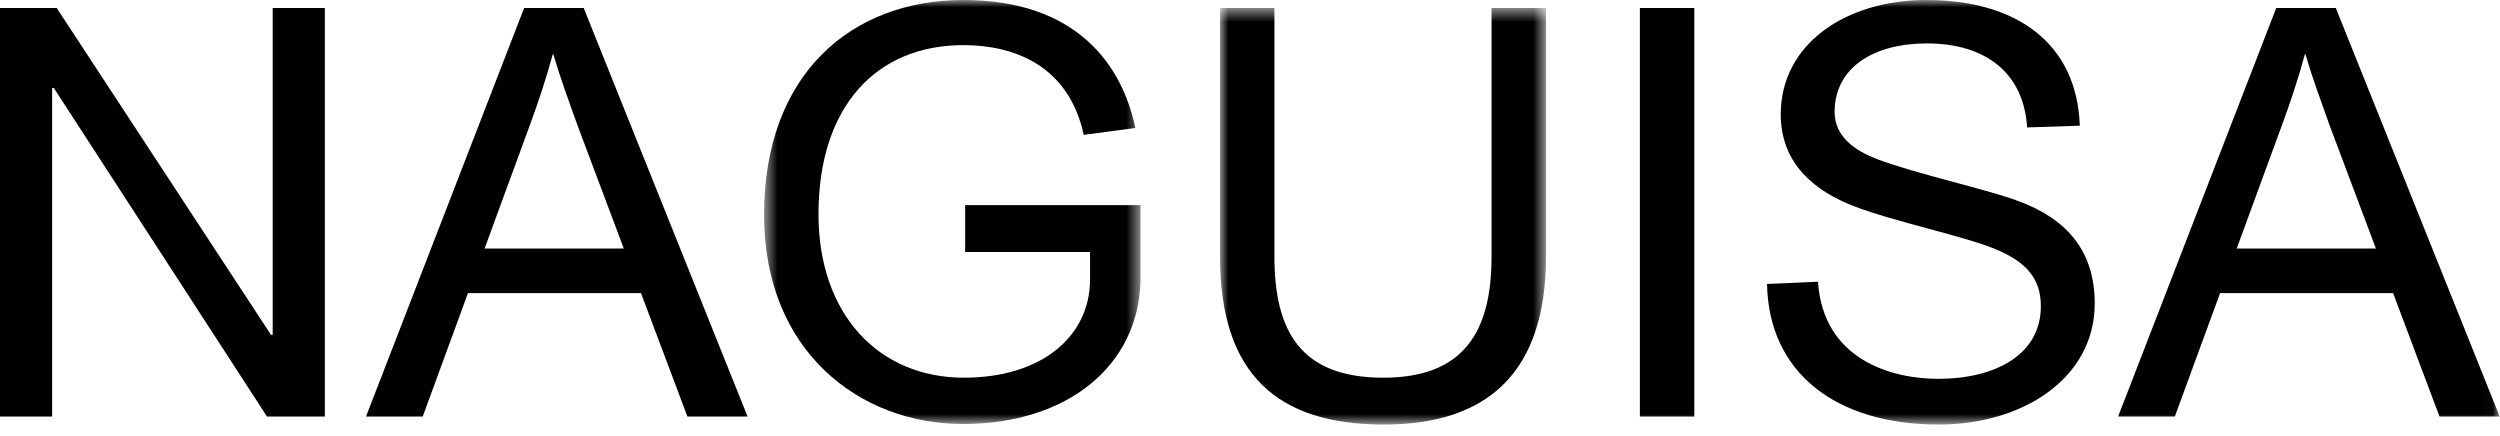
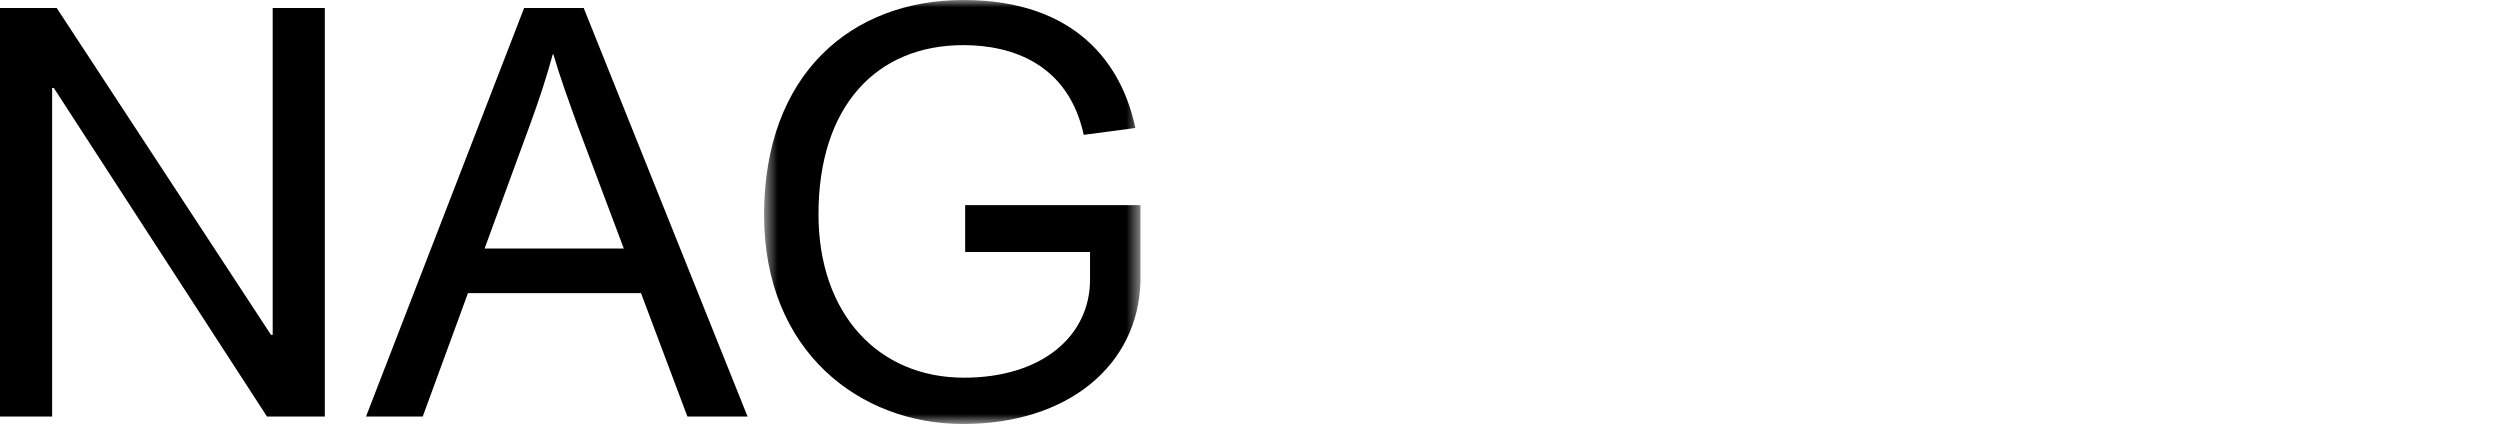
<svg xmlns="http://www.w3.org/2000/svg" fill="none" viewBox="0 0 172 30" height="30" width="172">
  <path fill="black" d="M18.761 0.55V23.037H18.644L3.902 0.55H0V28.659H3.587V6.054H3.704L18.369 28.659H22.348V0.55H18.761Z" clip-rule="evenodd" fill-rule="evenodd" />
  <path fill="black" d="M39.726 8.609C39.135 6.958 38.542 5.346 38.069 3.734H38.03C37.597 5.346 37.045 6.997 36.454 8.609L33.339 17.101H42.918L39.726 8.609ZM29.083 28.659H25.181L36.06 0.55H40.159L51.433 28.659H47.294L44.101 20.168H32.196L29.083 28.659Z" clip-rule="evenodd" fill-rule="evenodd" />
  <mask height="30" width="27" y="0" x="52" maskUnits="userSpaceOnUse" style="mask-type:luminance" id="mask0_950_470">
    <path fill="white" d="M52.568 0H78.464V29.171H52.568V0Z" clip-rule="evenodd" fill-rule="evenodd" />
  </mask>
  <g mask="url(#mask0_950_470)">
    <path fill="black" d="M66.284 3.105C60.294 3.105 56.312 7.312 56.312 14.742C56.312 21.583 60.411 25.985 66.324 25.985C71.645 25.985 74.995 23.155 74.995 19.224V17.337H66.403V14.114H78.464V19.381C78.306 25.121 73.498 29.171 66.245 29.171C59.151 29.171 52.568 24.178 52.568 14.781C52.568 5.071 58.598 0 66.284 0C74.05 0 77.204 4.442 78.11 8.806L74.562 9.277C73.498 4.402 69.636 3.105 66.284 3.105" clip-rule="evenodd" fill-rule="evenodd" />
  </g>
  <mask height="30" width="24" y="0" x="83" maskUnits="userSpaceOnUse" style="mask-type:luminance" id="mask1_950_470">
    <path fill="white" d="M83.937 0.55H106.364V29.21H83.937V0.55Z" clip-rule="evenodd" fill-rule="evenodd" />
  </mask>
  <g mask="url(#mask1_950_470)">
-     <path fill="black" d="M83.937 17.651V0.55H87.681V17.651C87.681 22.802 89.493 25.986 95.17 25.986C100.727 25.986 102.619 22.802 102.619 17.651V0.55H106.364V17.651C106.364 25.592 102.384 29.21 95.209 29.21C87.877 29.21 83.937 25.749 83.937 17.651" clip-rule="evenodd" fill-rule="evenodd" />
-   </g>
+     </g>
  <mask height="30" width="172" y="0" x="0" maskUnits="userSpaceOnUse" style="mask-type:luminance" id="mask2_950_470">
-     <path fill="white" d="M0 29.21H171.978V0H0V29.21Z" clip-rule="evenodd" fill-rule="evenodd" />
+     <path fill="white" d="M0 29.21H171.978H0V29.21Z" clip-rule="evenodd" fill-rule="evenodd" />
  </mask>
  <g mask="url(#mask2_950_470)">
    <path fill="black" d="M112.823 28.659H116.568V0.55H112.823V28.659Z" clip-rule="evenodd" fill-rule="evenodd" />
    <path fill="black" d="M139.466 8.767C139.229 4.993 136.587 2.987 132.568 2.987C128.862 2.987 126.221 4.678 126.221 7.705C126.221 9.435 127.68 10.379 129.098 10.929C131.621 11.911 136.824 13.051 138.875 13.838C142.185 15.057 144.117 17.258 144.117 20.875C144.117 26.064 139.11 29.21 133.395 29.21C126.339 29.21 121.688 25.671 121.571 19.538L125.078 19.381C125.433 24.767 130.162 26.064 133.356 26.064C137.259 26.064 140.411 24.413 140.411 21.071C140.411 19.185 139.426 18.044 137.376 17.179C135.287 16.276 130.32 15.254 127.561 14.191C124.921 13.169 122.515 11.322 122.515 7.863C122.515 2.987 127.049 0 132.529 0C138.756 0 142.895 2.987 143.091 8.649L139.466 8.767Z" clip-rule="evenodd" fill-rule="evenodd" />
    <path fill="black" d="M160.271 8.609C159.68 6.958 159.087 5.346 158.614 3.734H158.575C158.142 5.346 157.59 6.997 157 8.609L153.884 17.101H163.463L160.271 8.609ZM149.628 28.659H145.726L156.605 0.55H160.704L171.978 28.659H167.839L164.646 20.168H152.741L149.628 28.659Z" clip-rule="evenodd" fill-rule="evenodd" />
  </g>
</svg>